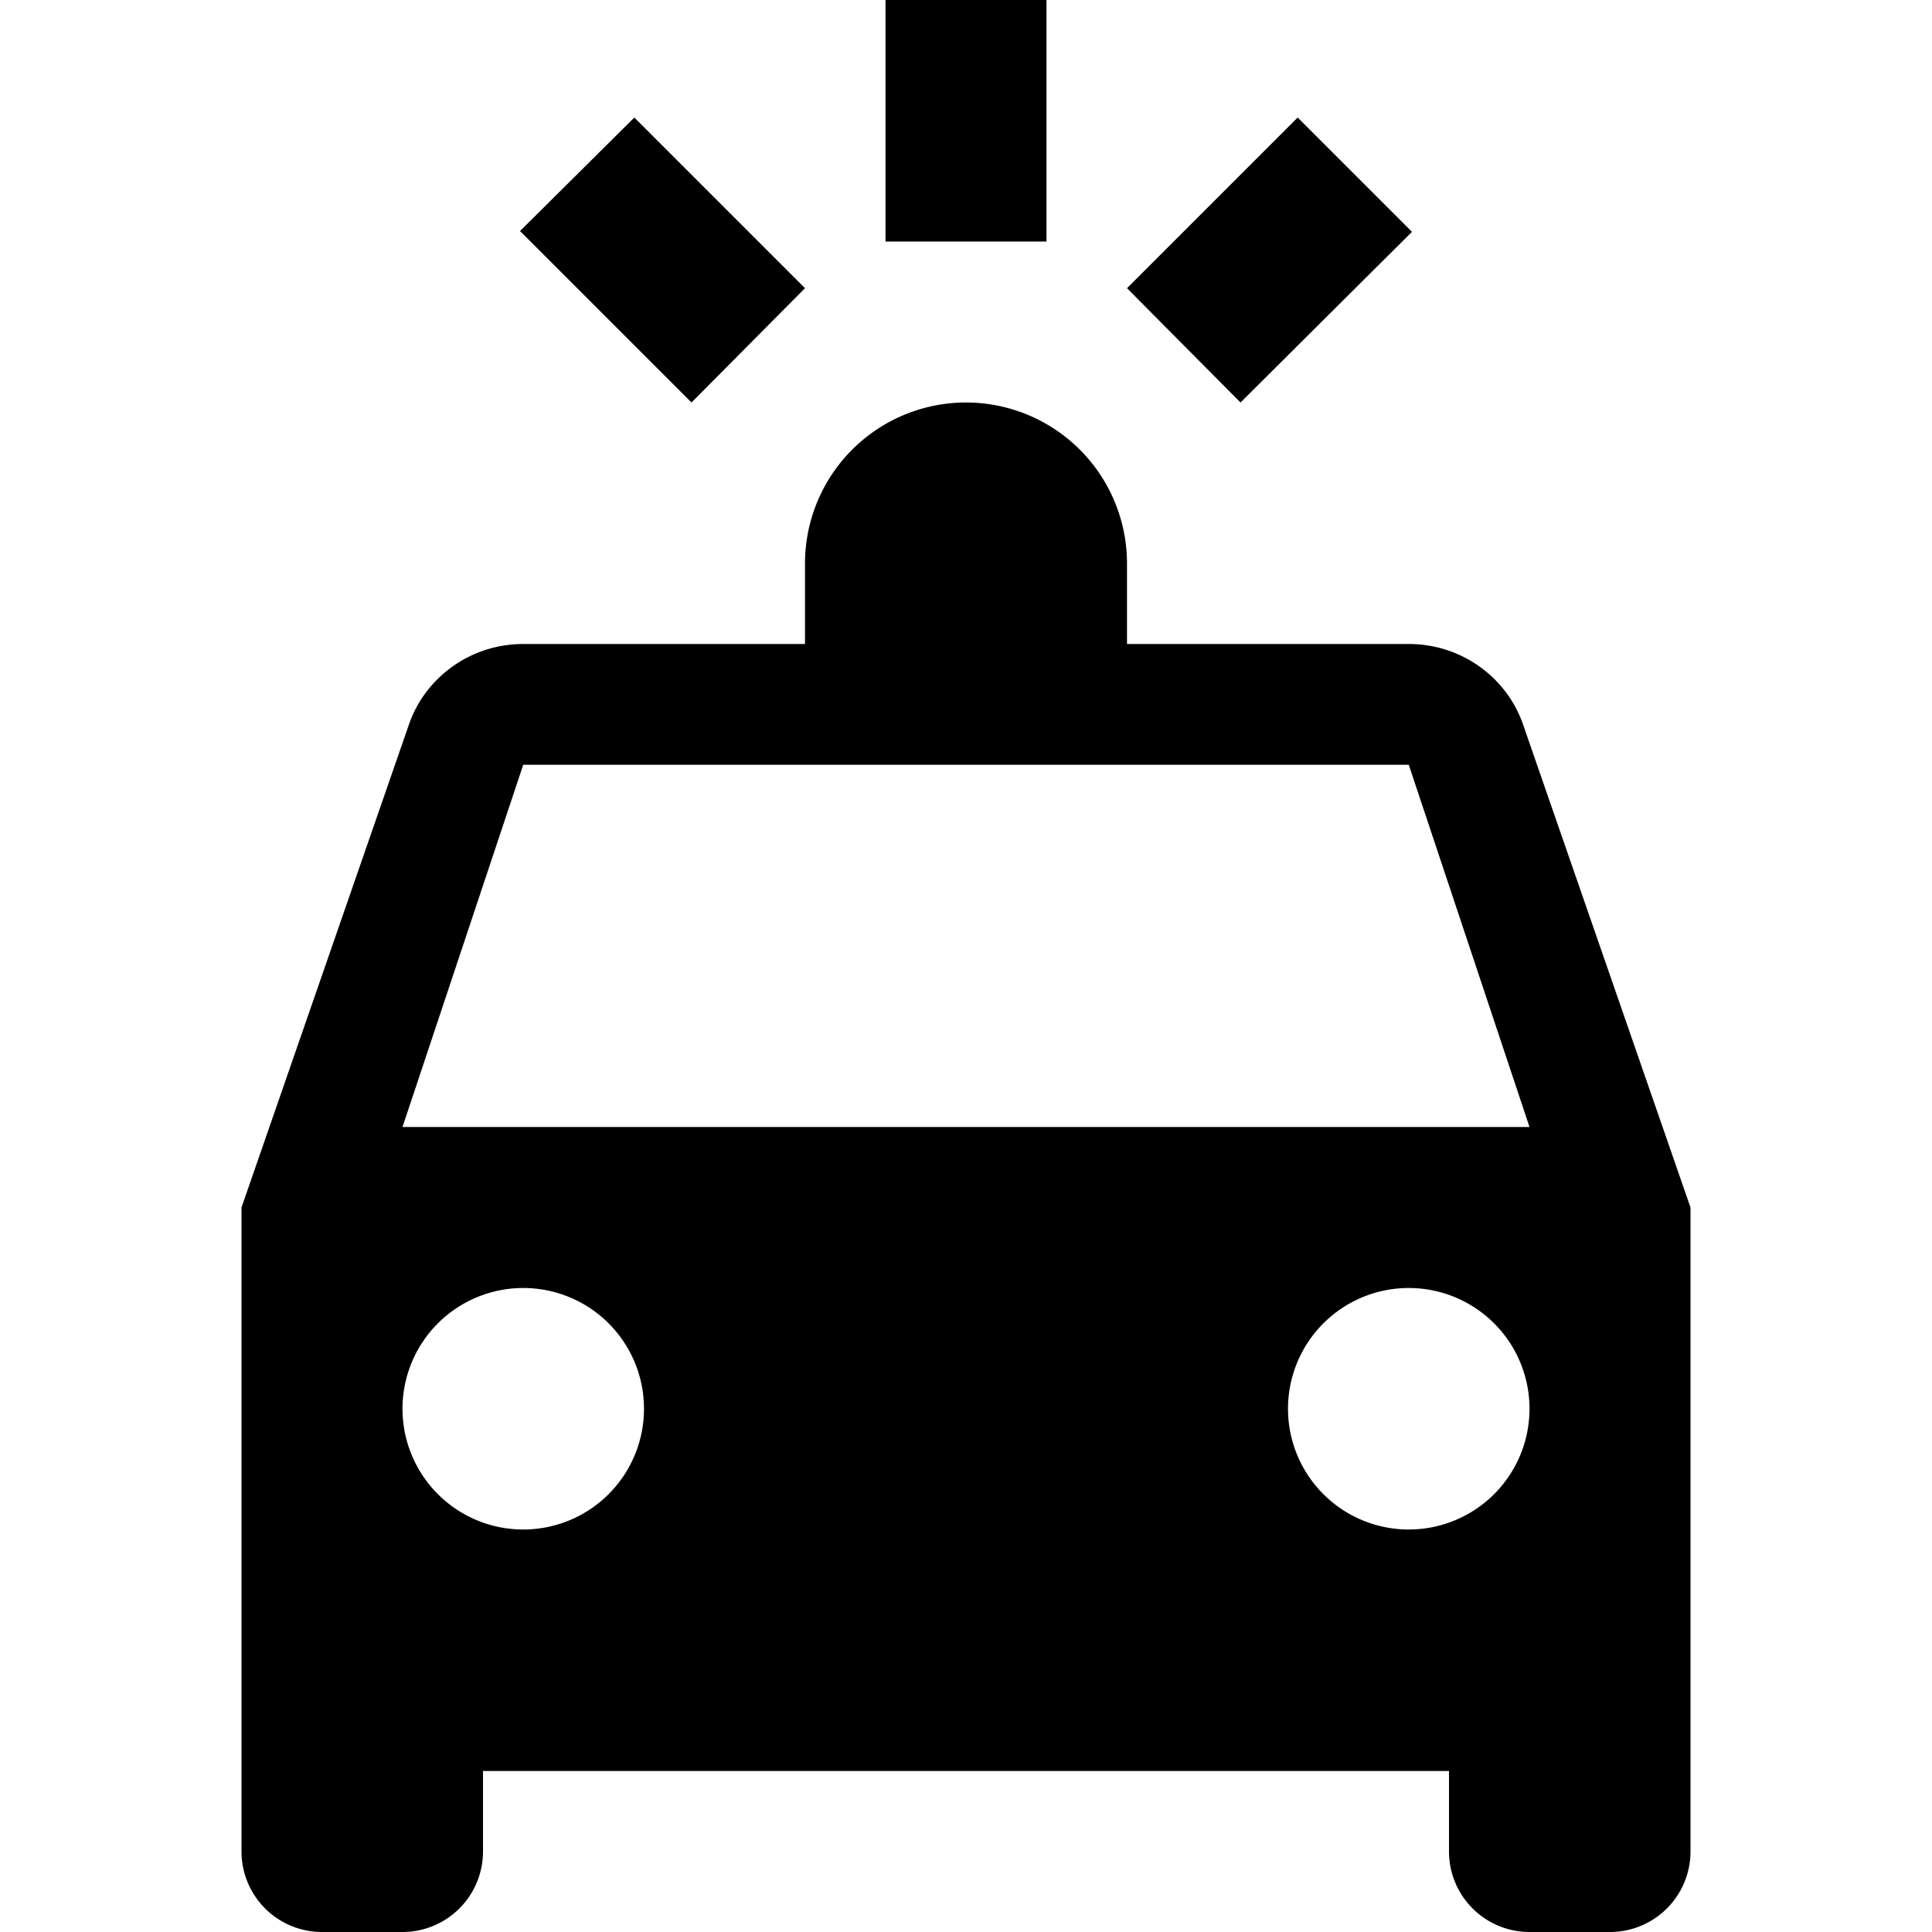
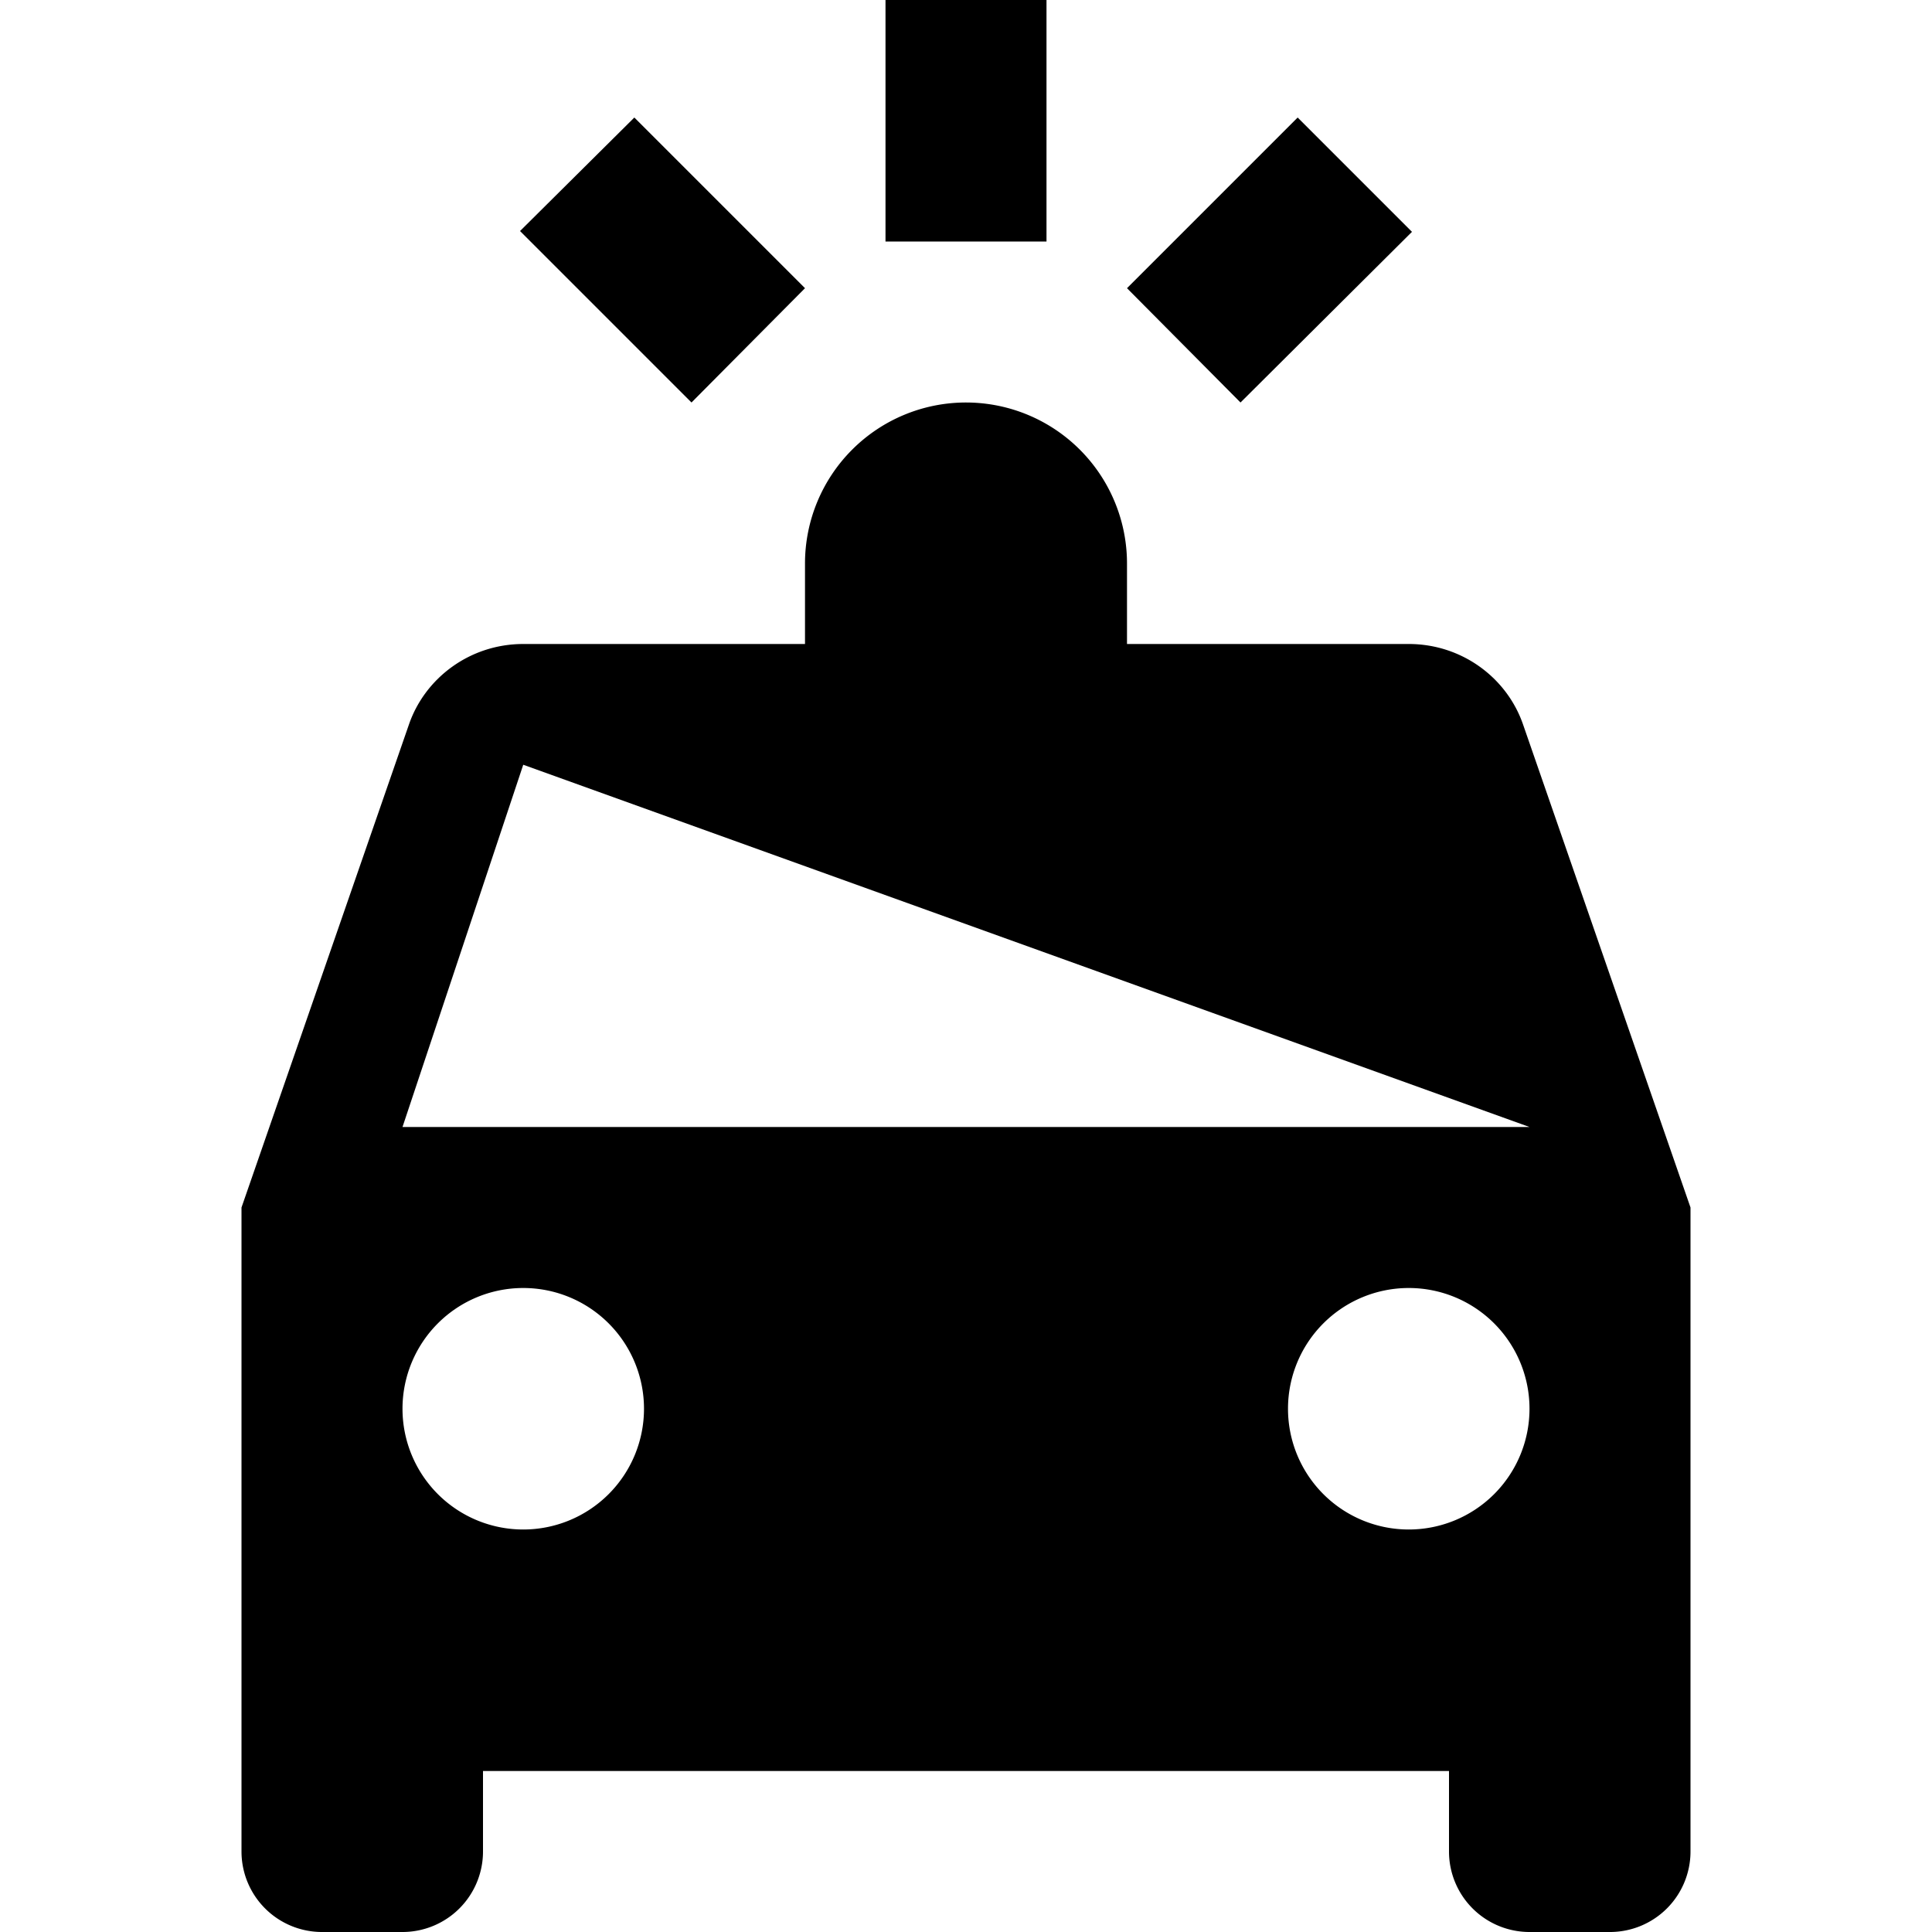
<svg xmlns="http://www.w3.org/2000/svg" fill="currentColor" id="mdi-car-emergency" viewBox="0 0 24 24">
-   <path d="M11 0V3H13V0H11M7.88 1.46L6.46 2.87L8.59 5L10 3.58L7.88 1.46M16.12 1.46L14 3.58L15.41 5L17.54 2.88L16.12 1.46M12 5A2 2 0 0 0 10 7V8H6.5C5.84 8 5.28 8.42 5.08 9L3 15V23A1 1 0 0 0 4 24H5A1 1 0 0 0 6 23V22H18V23A1 1 0 0 0 19 24H20A1 1 0 0 0 21 23V15L18.92 9C18.72 8.42 18.16 8 17.5 8H14V7A2 2 0 0 0 12 5M6.5 9.5H17.5L19 14H5L6.5 9.5M6.5 16A1.5 1.5 0 0 1 8 17.5A1.5 1.5 0 0 1 6.5 19A1.5 1.5 0 0 1 5 17.5A1.5 1.5 0 0 1 6.5 16M17.5 16A1.5 1.5 0 0 1 19 17.5A1.5 1.5 0 0 1 17.5 19A1.5 1.5 0 0 1 16 17.5A1.5 1.5 0 0 1 17.5 16Z" />
+   <path d="M11 0V3H13V0H11M7.88 1.46L6.46 2.87L8.59 5L10 3.58L7.88 1.46M16.12 1.46L14 3.58L15.41 5L17.54 2.88L16.12 1.46M12 5A2 2 0 0 0 10 7V8H6.5C5.84 8 5.28 8.42 5.08 9L3 15V23A1 1 0 0 0 4 24H5A1 1 0 0 0 6 23V22H18V23A1 1 0 0 0 19 24H20A1 1 0 0 0 21 23V15L18.92 9C18.72 8.42 18.16 8 17.5 8H14V7A2 2 0 0 0 12 5M6.5 9.5L19 14H5L6.5 9.5M6.5 16A1.5 1.5 0 0 1 8 17.5A1.5 1.5 0 0 1 6.5 19A1.5 1.5 0 0 1 5 17.5A1.5 1.5 0 0 1 6.5 16M17.5 16A1.5 1.5 0 0 1 19 17.5A1.5 1.5 0 0 1 17.5 19A1.5 1.5 0 0 1 16 17.5A1.5 1.5 0 0 1 17.5 16Z" />
</svg>